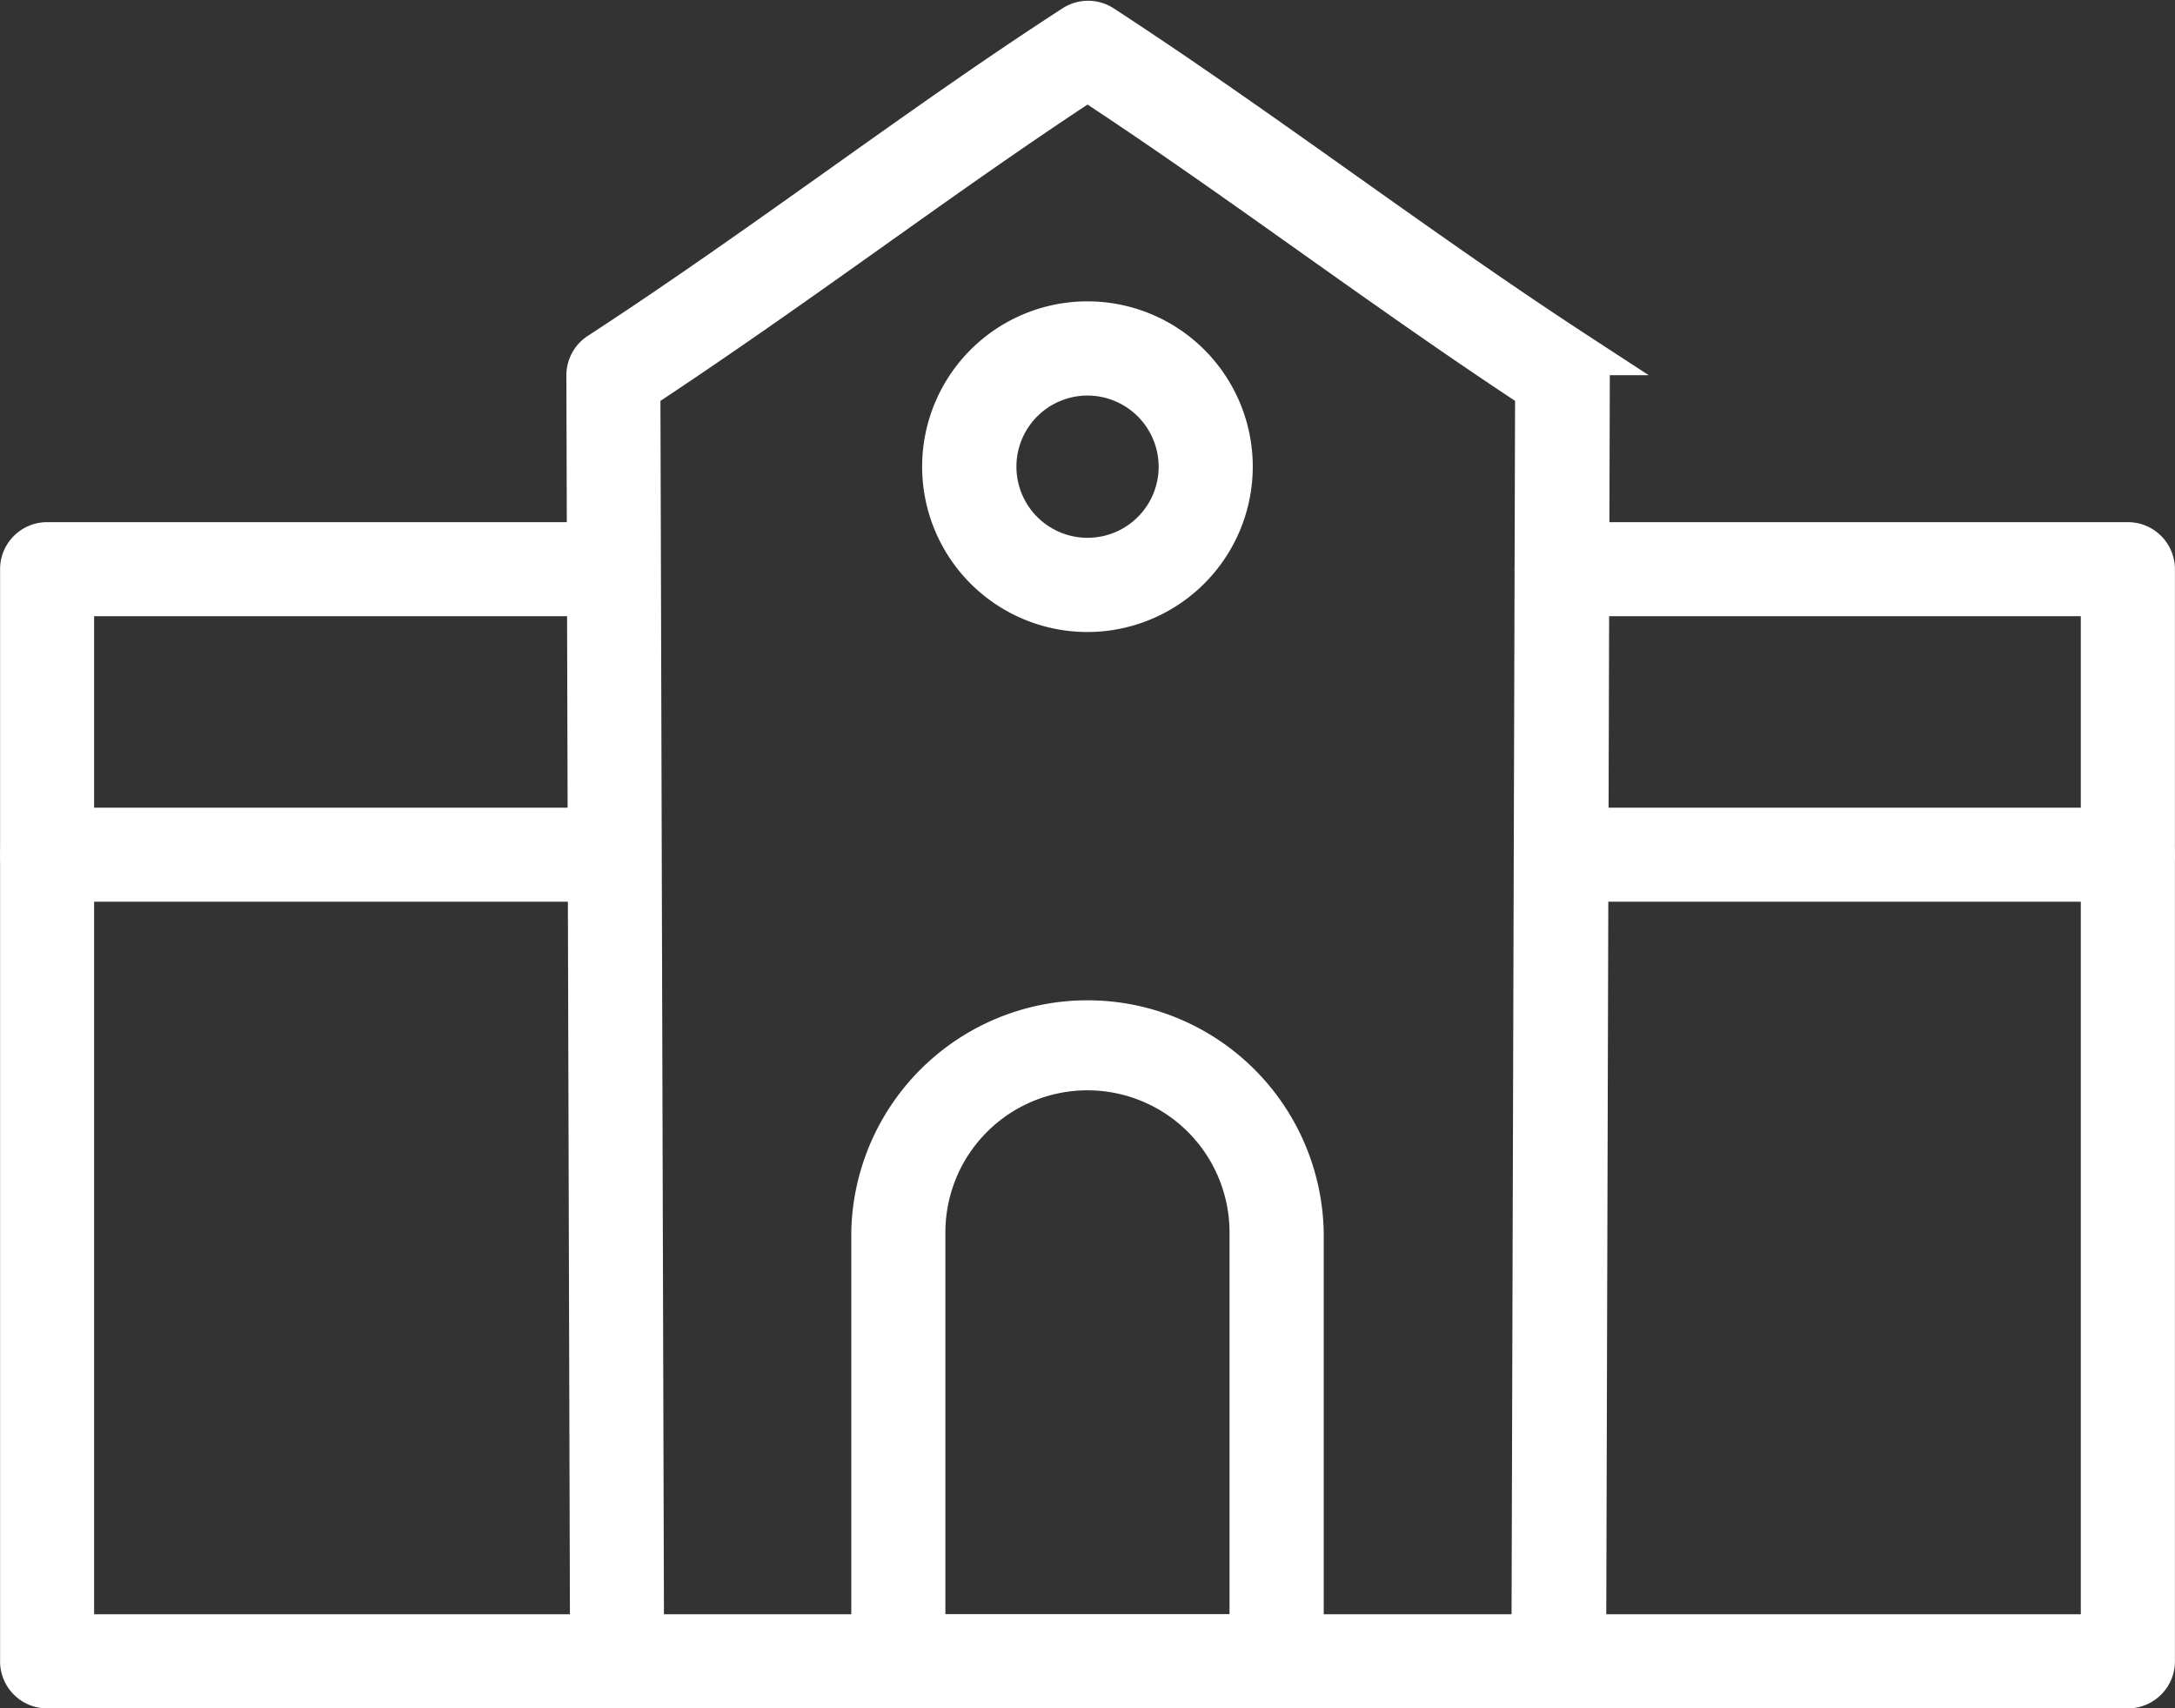
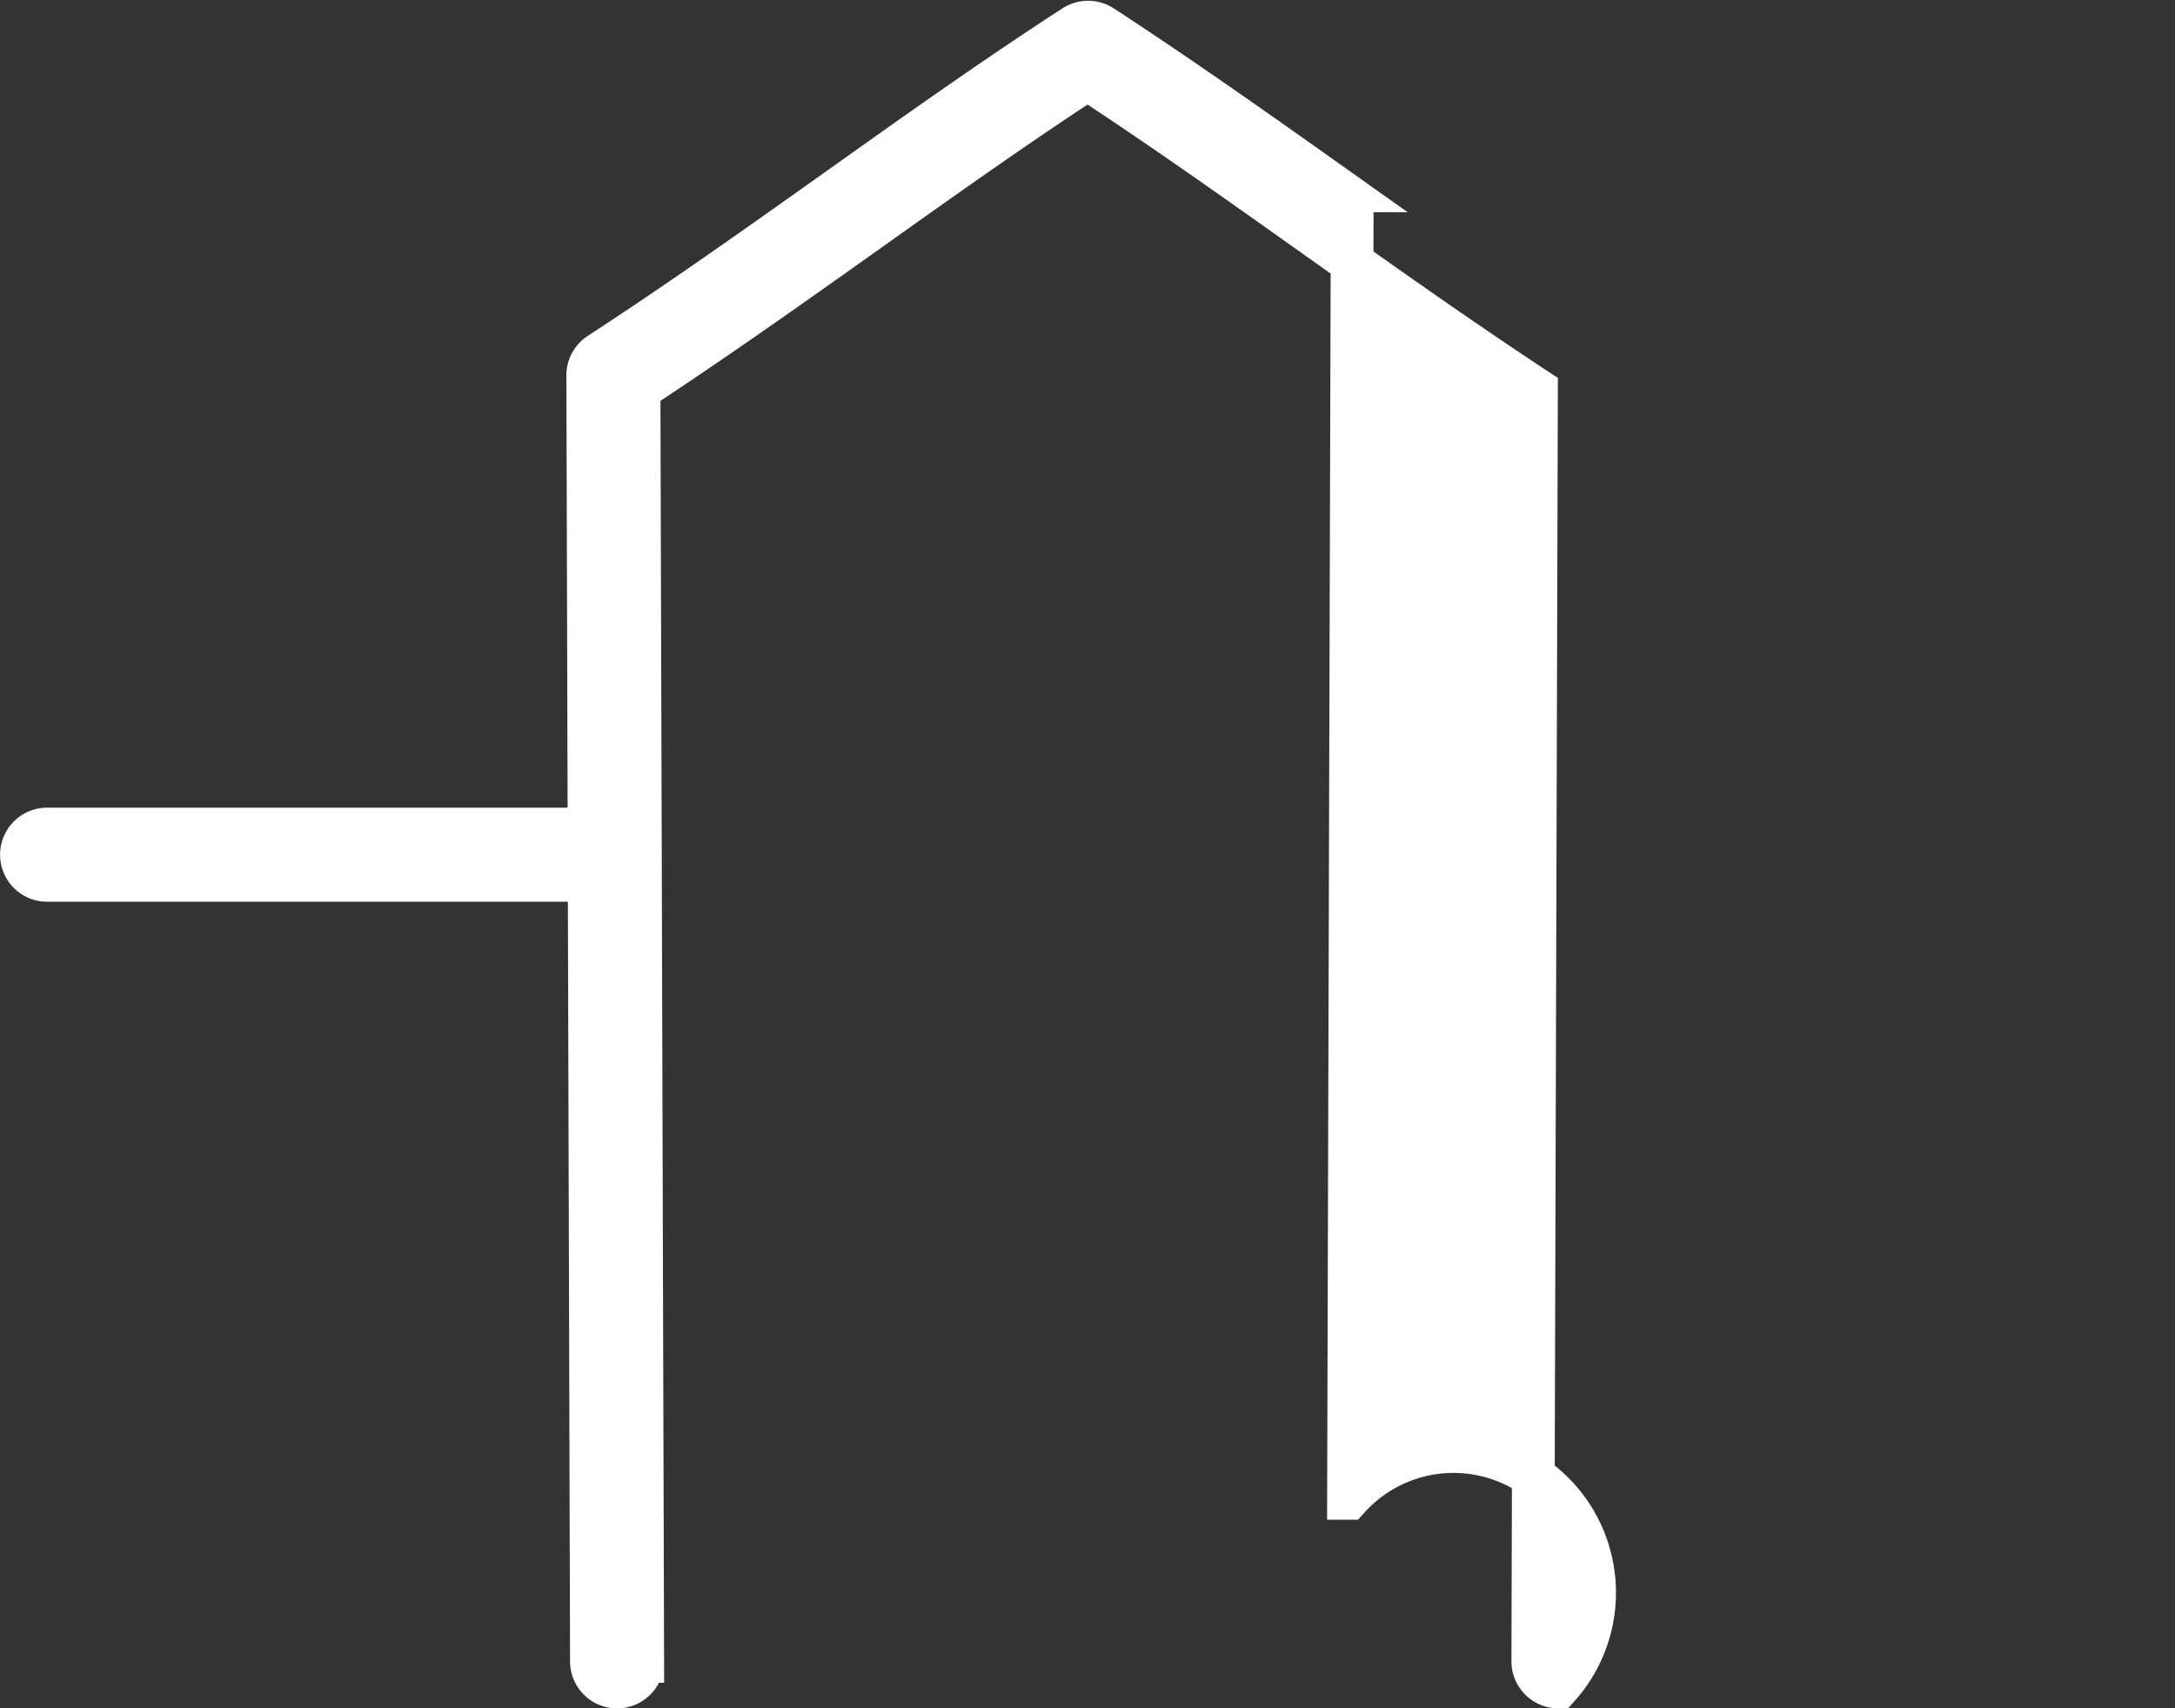
<svg xmlns="http://www.w3.org/2000/svg" width="25.445" height="19.984" viewBox="0 0 25.445 19.984">
  <rect x="0" y="0" width="25.445" height="19.984" fill="#333333" stroke="none" />
  <g id="Groupe_61" data-name="Groupe 61" transform="translate(-1871.385 -1475.904)">
    <g id="Groupe_55" data-name="Groupe 55" transform="translate(1878.253 1476.163)">
-       <path id="Tracé_4188" data-name="Tracé 4188" d="M1952.838,1495.638h0a.3.3,0,0,1-.3-.3l.043-14.879c-.912-.6-1.793-1.225-2.647-1.831s-1.71-1.214-2.605-1.8c-.9.589-1.764,1.206-2.6,1.8s-1.735,1.231-2.647,1.831l.043,14.879a.3.3,0,0,1-.3.3h0a.3.3,0,0,1-.3-.3l-.043-15.042a.3.3,0,0,1,.136-.253c.952-.62,1.873-1.274,2.764-1.907s1.825-1.3,2.789-1.924a.3.3,0,0,1,.329,0c.963.628,1.891,1.287,2.789,1.924s1.813,1.287,2.764,1.907a.3.3,0,0,1,.136.253l-.043,15.042A.3.3,0,0,1,1952.838,1495.638Z" transform="translate(-1941.474 -1476.163)" fill="#fff" stroke="#fff" stroke-width="0.5" />
+       <path id="Tracé_4188" data-name="Tracé 4188" d="M1952.838,1495.638h0a.3.3,0,0,1-.3-.3l.043-14.879c-.912-.6-1.793-1.225-2.647-1.831s-1.71-1.214-2.605-1.8c-.9.589-1.764,1.206-2.6,1.8s-1.735,1.231-2.647,1.831l.043,14.879a.3.3,0,0,1-.3.3h0a.3.3,0,0,1-.3-.3l-.043-15.042a.3.3,0,0,1,.136-.253c.952-.62,1.873-1.274,2.764-1.907s1.825-1.3,2.789-1.924a.3.3,0,0,1,.329,0c.963.628,1.891,1.287,2.789,1.924a.3.3,0,0,1,.136.253l-.043,15.042A.3.3,0,0,1,1952.838,1495.638Z" transform="translate(-1941.474 -1476.163)" fill="#fff" stroke="#fff" stroke-width="0.5" />
    </g>
    <g id="Groupe_56" data-name="Groupe 56" transform="translate(1871.635 1482.261)">
-       <path id="Tracé_4189" data-name="Tracé 4189" d="M1896.279,1553.889h-24.343a.3.3,0,0,1-.3-.3v-12.776a.3.3,0,0,1,.3-.3h6.618a.3.3,0,0,1,0,.6h-6.318v12.175h23.742v-12.175h-6.324a.3.3,0,1,1,0-.6h6.625a.3.3,0,0,1,.3.3v12.776A.3.3,0,0,1,1896.279,1553.889Z" transform="translate(-1871.635 -1540.512)" fill="#fff" stroke="#fff" stroke-width="0.5" />
-     </g>
+       </g>
    <g id="Groupe_57" data-name="Groupe 57" transform="translate(1889.36 1485.6)">
-       <path id="Tracé_4190" data-name="Tracé 4190" d="M2065.595,1576.349h-6.618a.3.3,0,0,1,0-.6h6.618a.3.3,0,0,1,0,.6Z" transform="translate(-2058.676 -1575.747)" fill="#fff" stroke="#fff" stroke-width="0.5" />
-     </g>
+       </g>
    <g id="Groupe_58" data-name="Groupe 58" transform="translate(1871.635 1485.6)">
      <path id="Tracé_4191" data-name="Tracé 4191" d="M1878.554,1576.349h-6.618a.3.3,0,0,1,0-.6h6.618a.3.3,0,0,1,0,.6Z" transform="translate(-1871.635 -1575.747)" fill="#fff" stroke="#fff" stroke-width="0.5" />
    </g>
    <g id="Groupe_59" data-name="Groupe 59" transform="translate(1882.423 1479.679)">
-       <path id="Tracé_4192" data-name="Tracé 4192" d="M1987.161,1516.637a1.684,1.684,0,1,1,1.684-1.684A1.686,1.686,0,0,1,1987.161,1516.637Zm0-2.766a1.082,1.082,0,1,0,1.083,1.082A1.084,1.084,0,0,0,1987.161,1513.871Z" transform="translate(-1985.477 -1513.269)" fill="#fff" stroke="#fff" stroke-width="0.5" />
-     </g>
+       </g>
    <g id="Groupe_60" data-name="Groupe 60" transform="translate(1881.594 1487.804)">
-       <path id="Tracé_4193" data-name="Tracé 4193" d="M1981.451,1606.839h-4.426a.3.3,0,0,1-.3-.3v-5.02a2.514,2.514,0,0,1,5.027,0v5.02A.3.3,0,0,1,1981.451,1606.839Zm-4.125-.6h3.824v-4.719a1.912,1.912,0,0,0-3.824,0Z" transform="translate(-1976.725 -1599.004)" fill="#fff" stroke="#fff" stroke-width="0.5" />
-     </g>
+       </g>
  </g>
</svg>